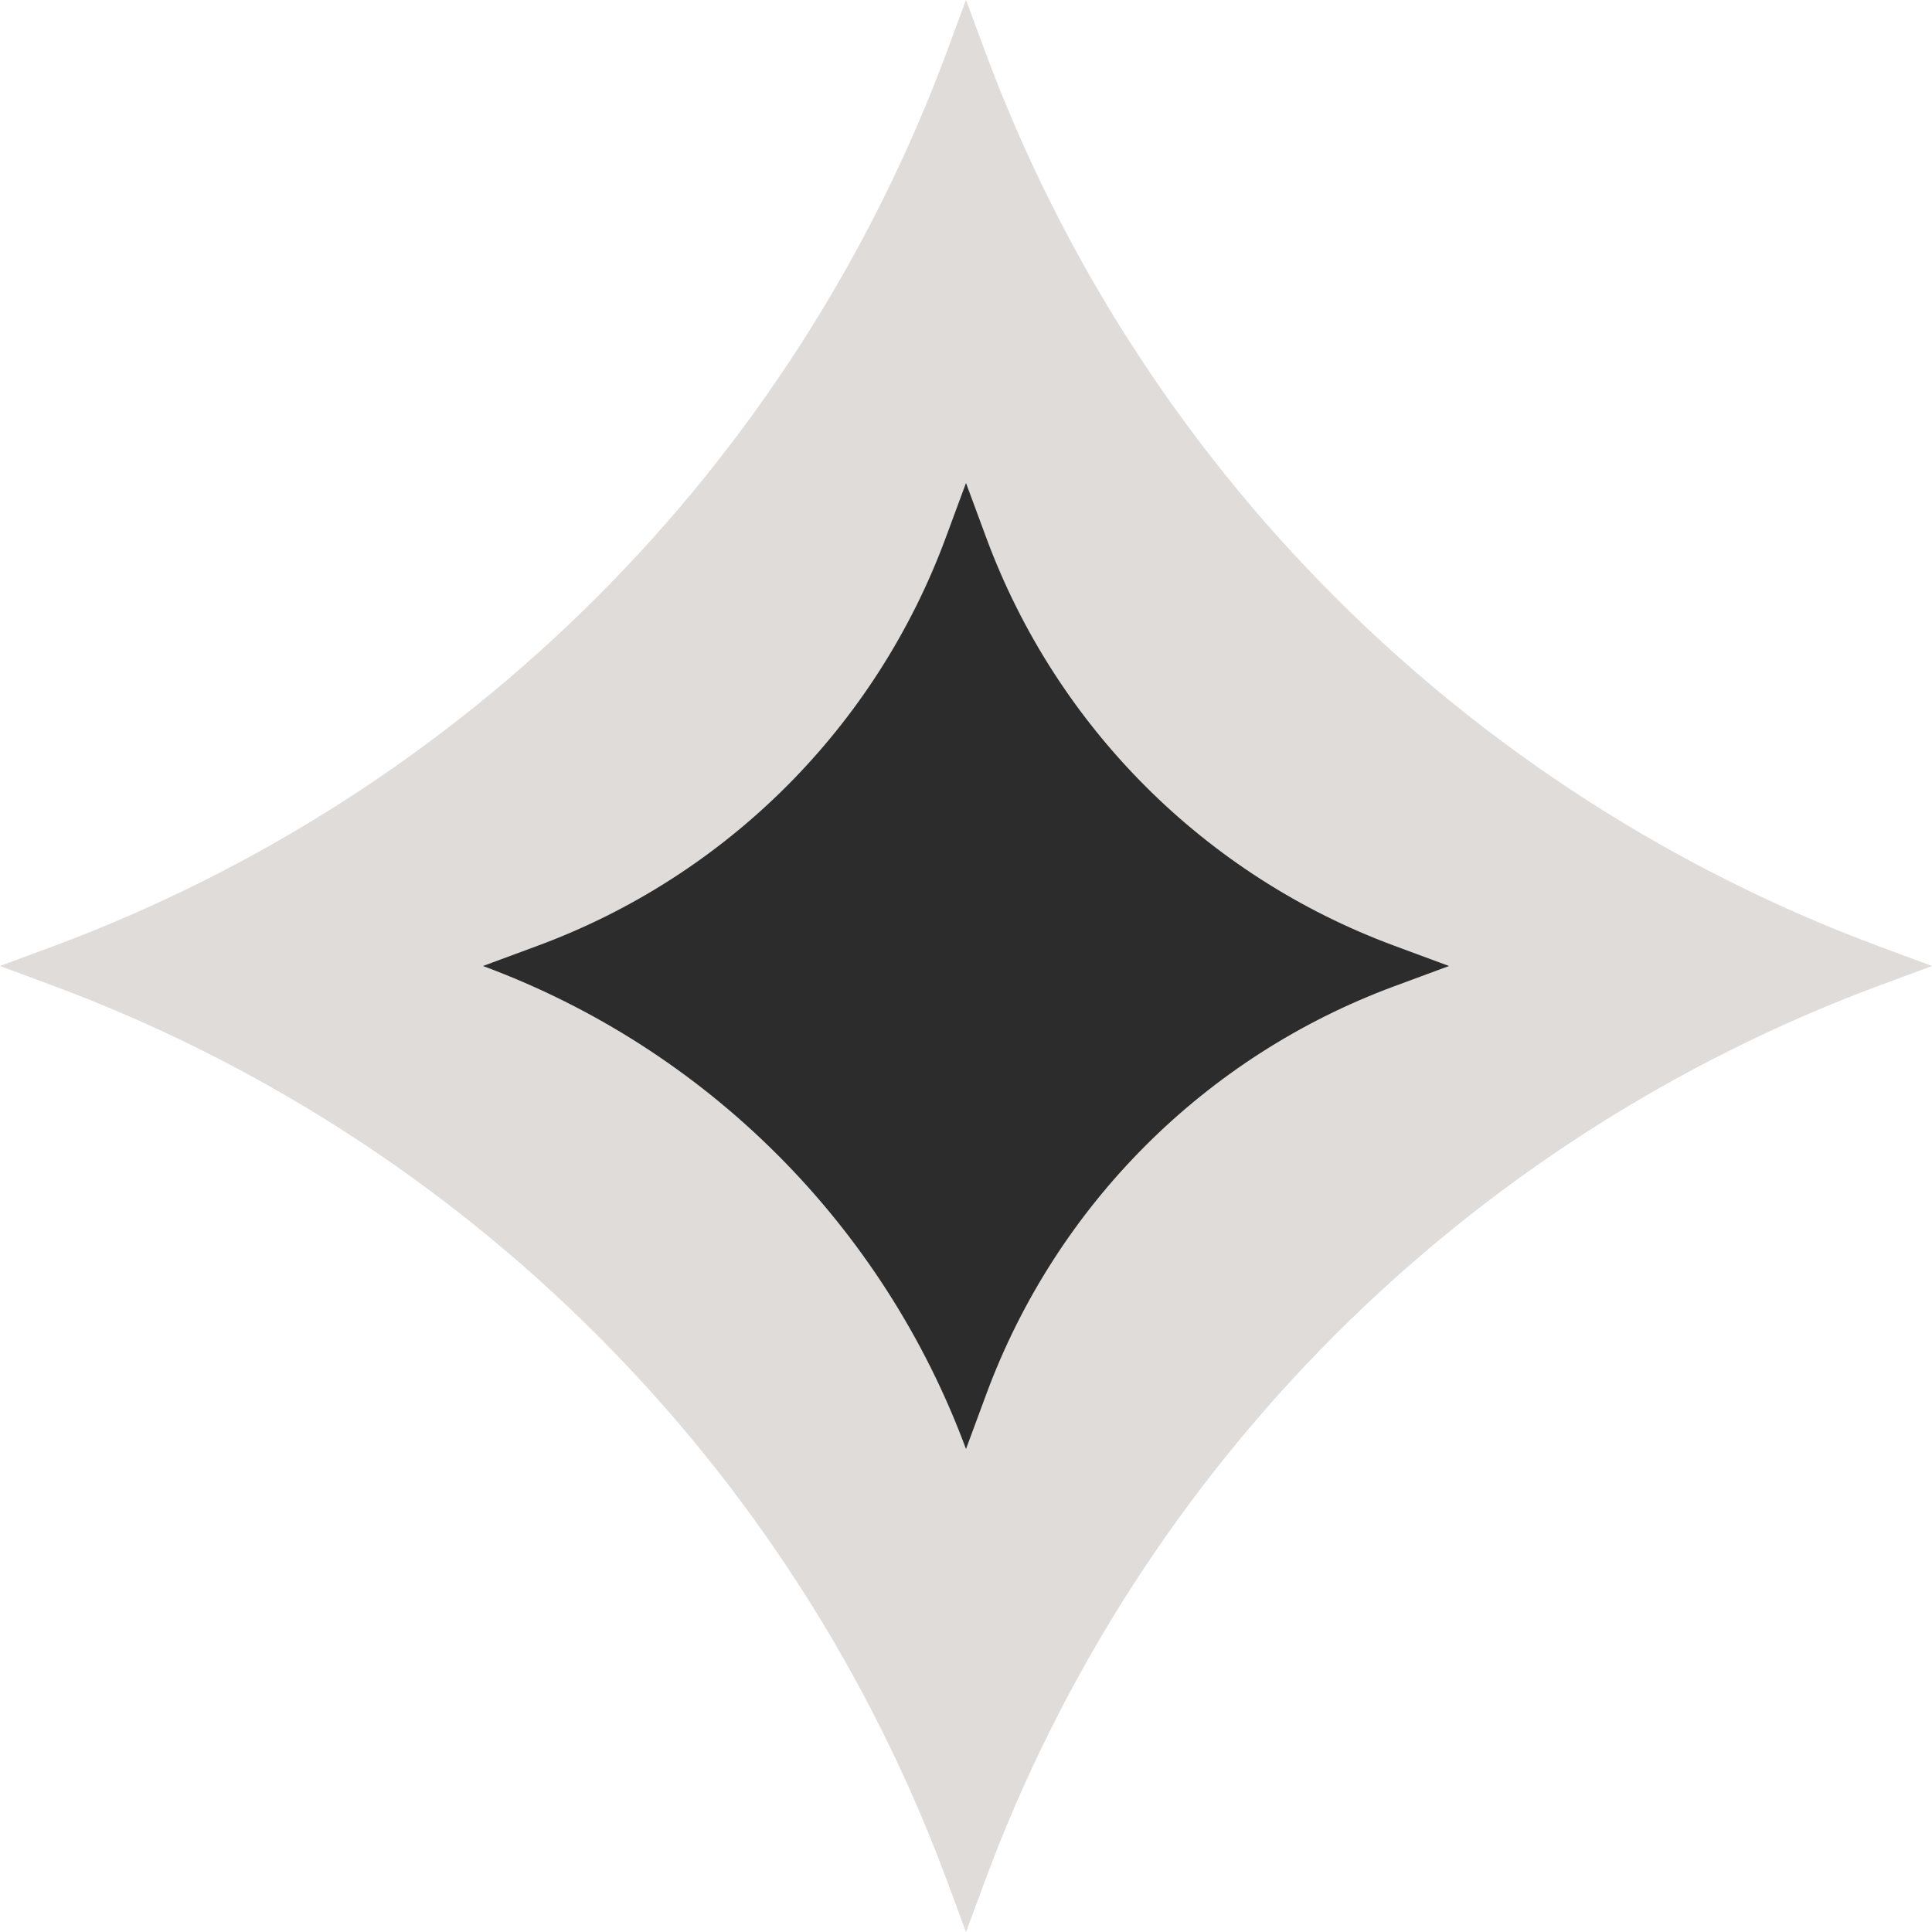
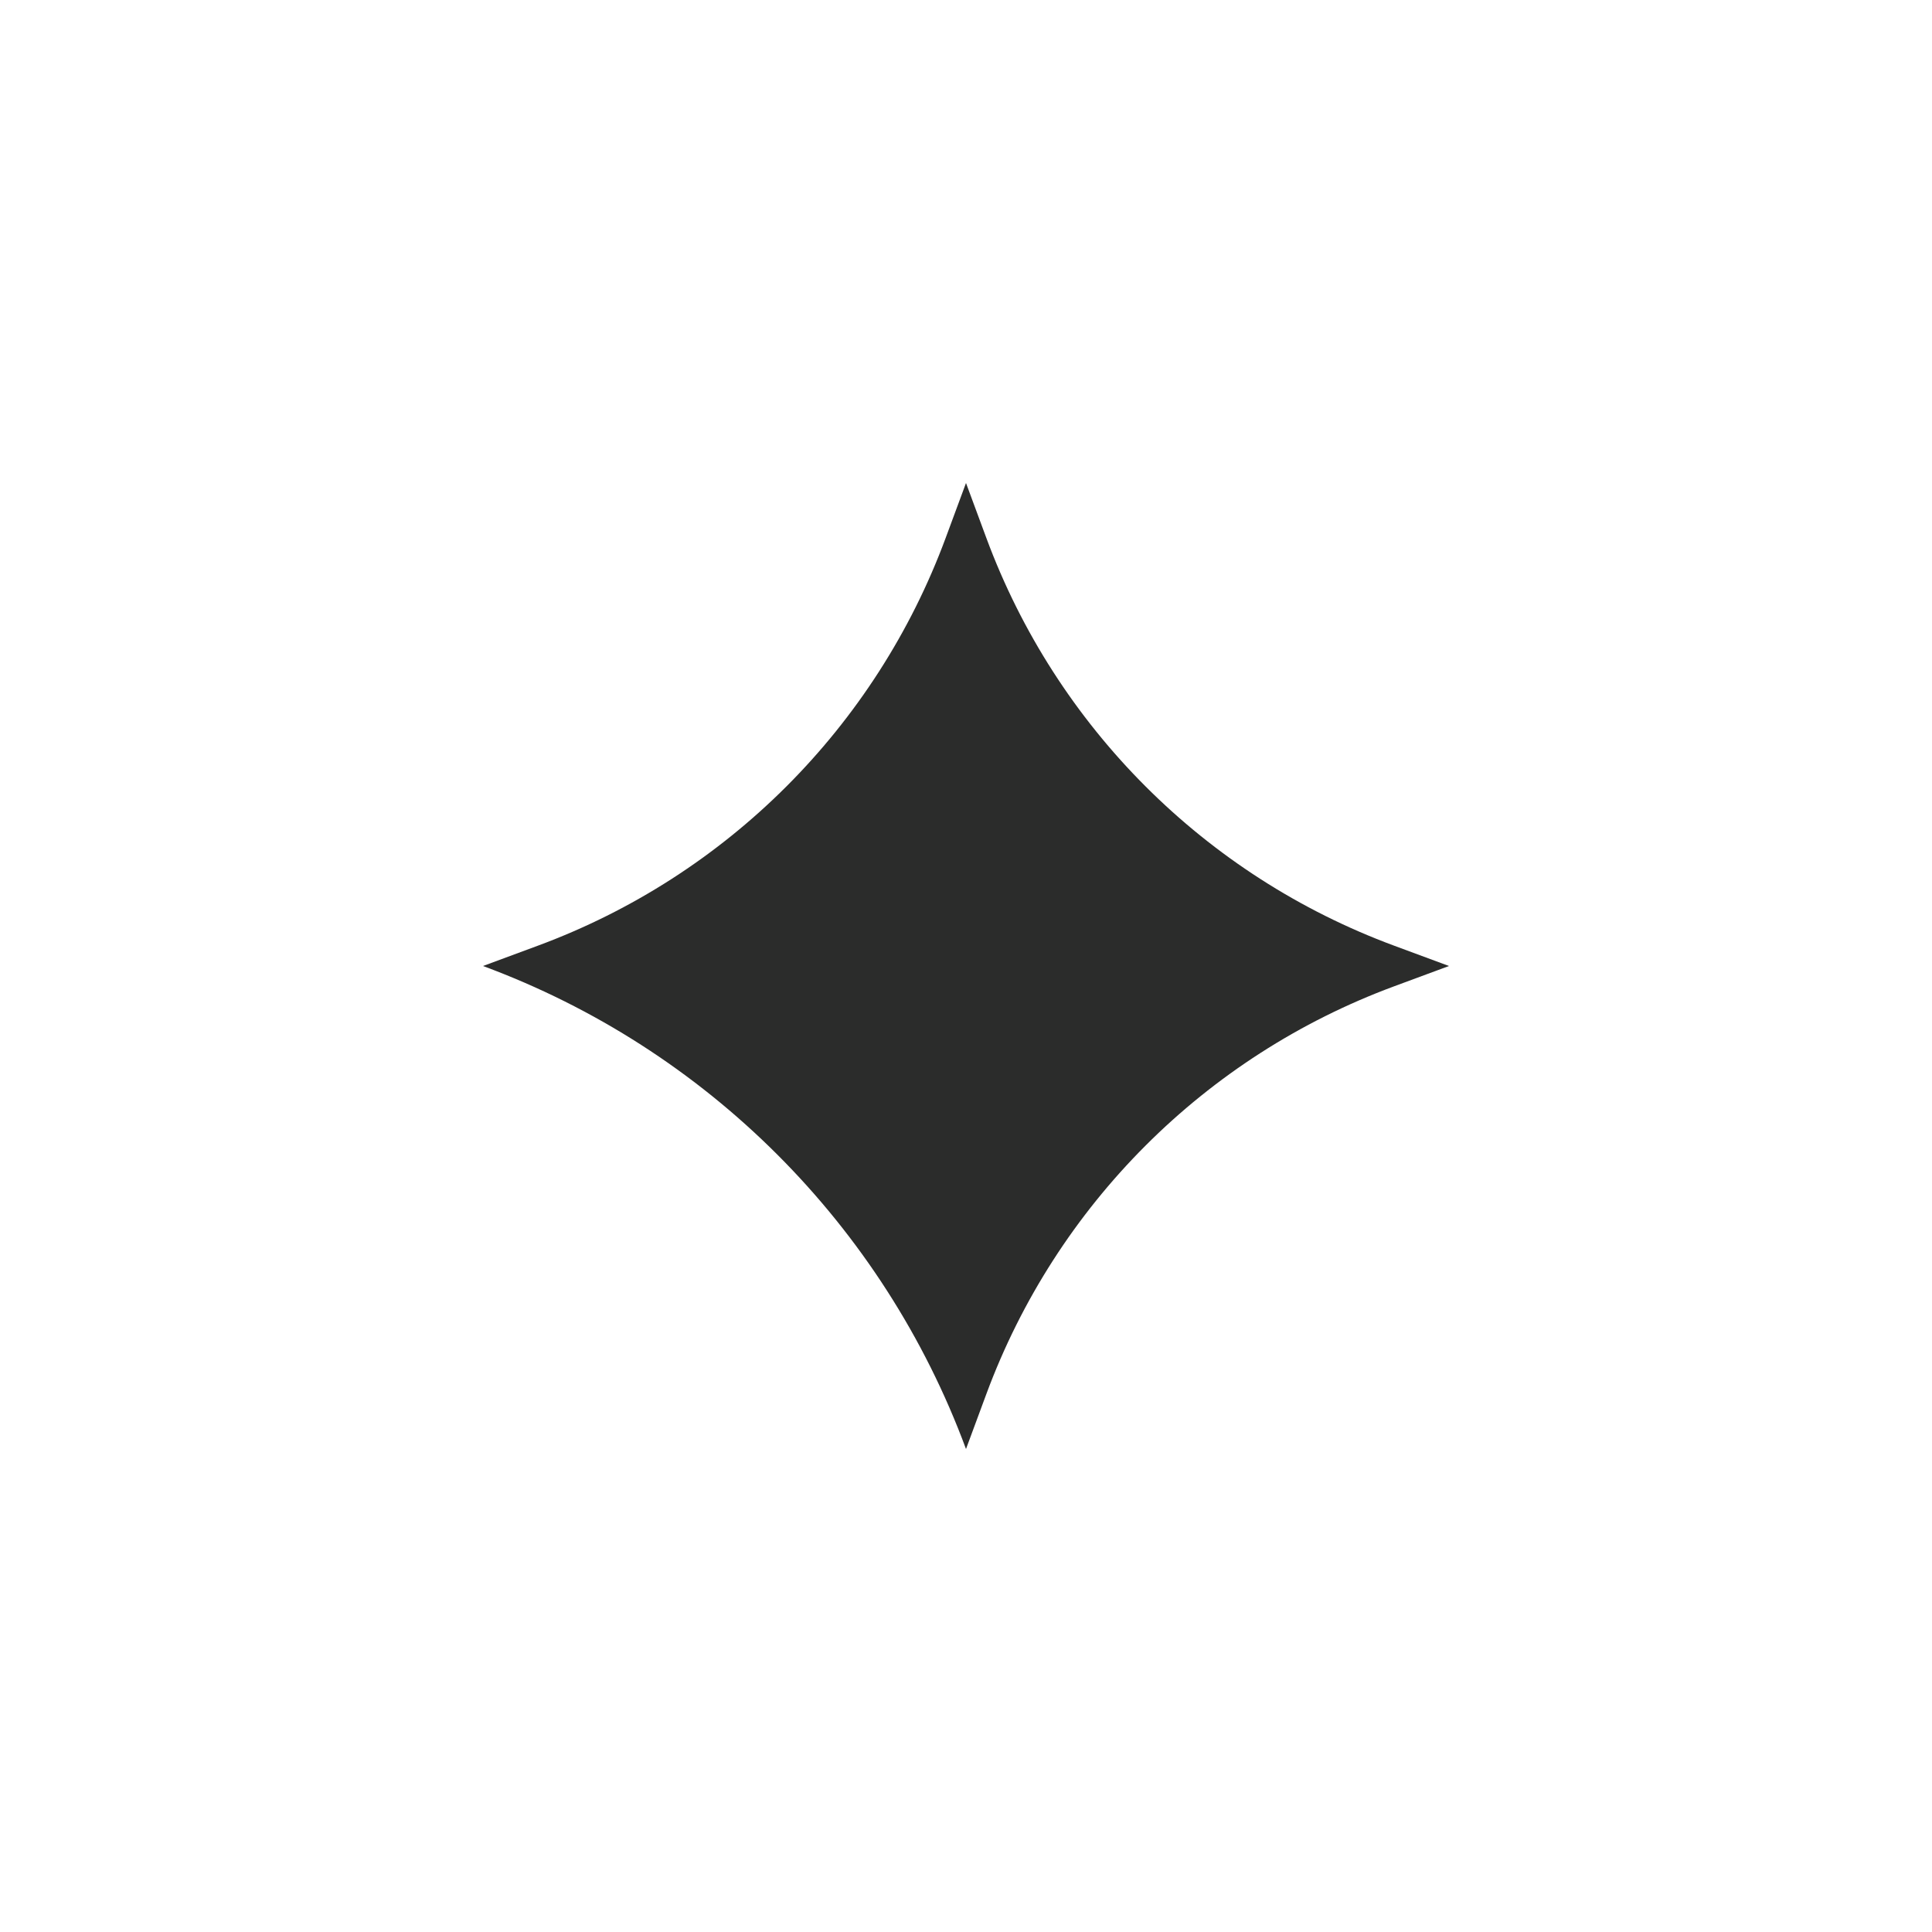
<svg xmlns="http://www.w3.org/2000/svg" width="28" height="28" viewBox="0 0 28 28" fill="none">
-   <path d="M14 0L14.271 0.731C16.499 6.753 21.247 11.501 27.269 13.729L28 14L27.269 14.271C21.247 16.499 16.499 21.247 14.271 27.269L14 28L13.729 27.269C11.501 21.247 6.753 16.499 0.731 14.271L0 14L0.731 13.729C6.753 11.501 11.501 6.753 13.729 0.731L14 0Z" fill="#DFDCDA" />
  <path d="M14 7L14.295 7.797C15.308 10.534 17.466 12.692 20.203 13.705L21 14L20.203 14.295C17.466 15.308 15.308 17.466 14.295 20.203L14 21C12.8 17.757 10.243 15.2 7 14L7.797 13.705C10.534 12.692 12.692 10.534 13.705 7.797L14 7Z" fill="#2B2C2B" />
</svg>